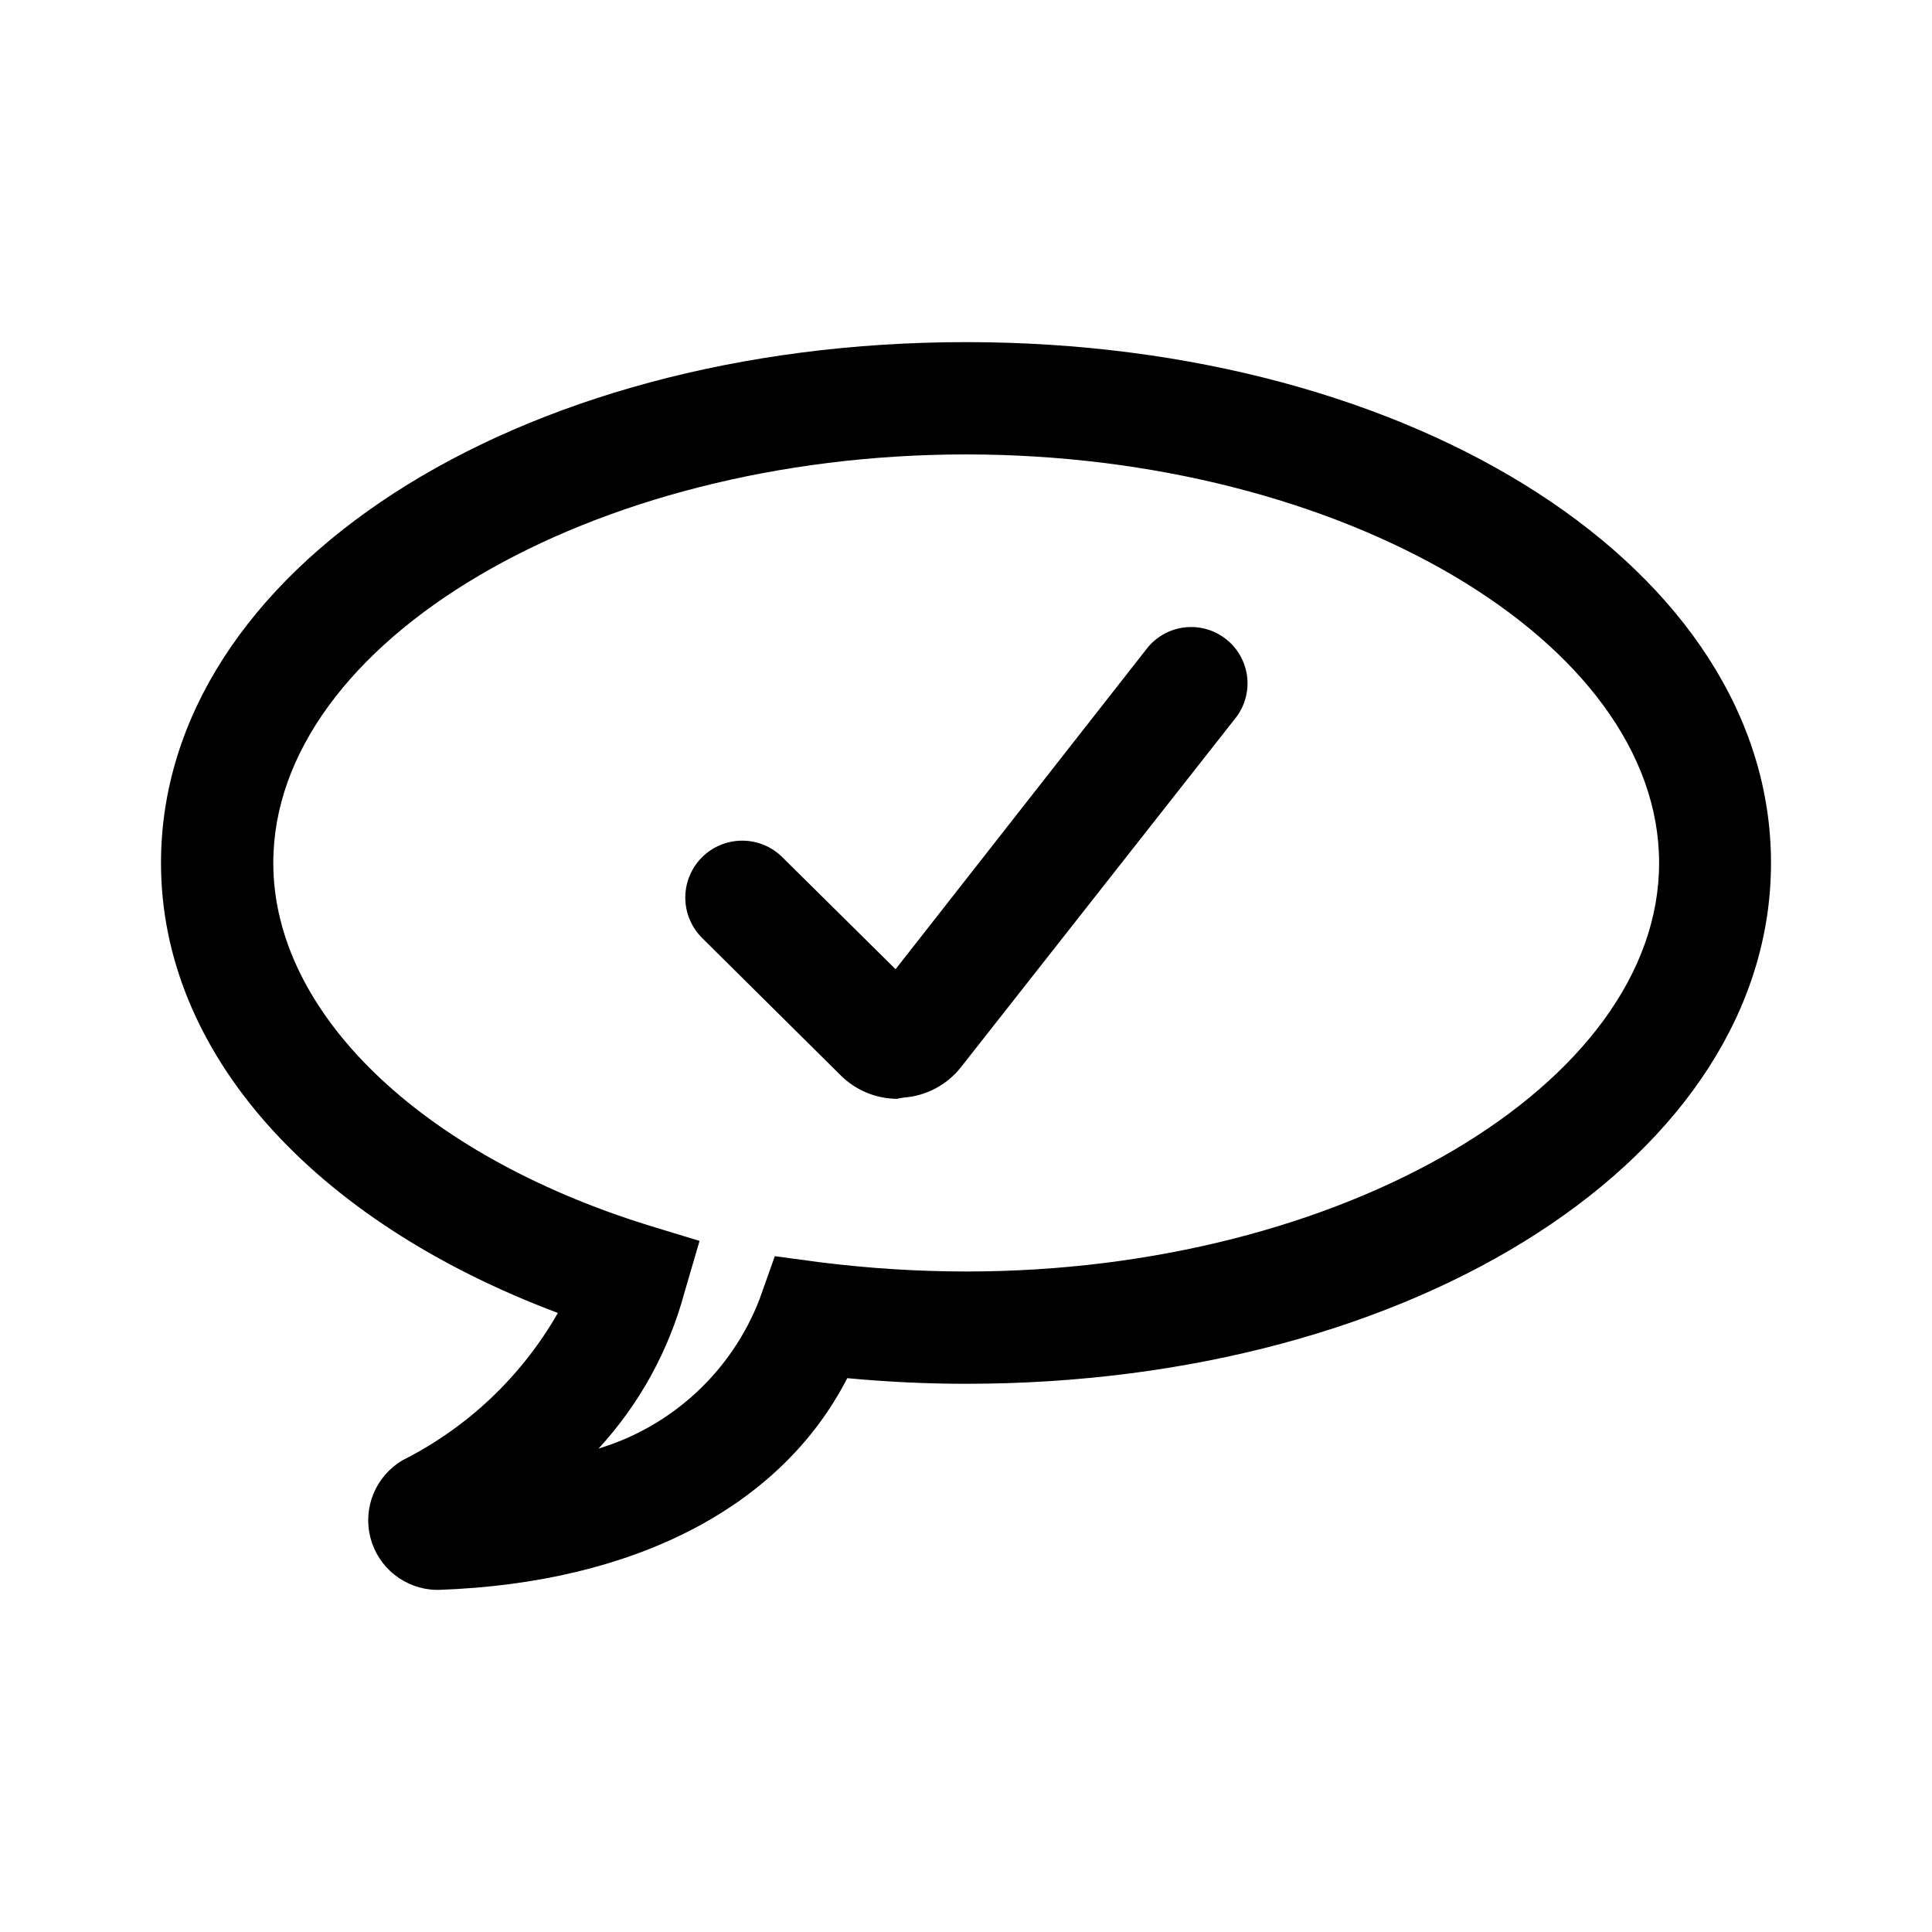
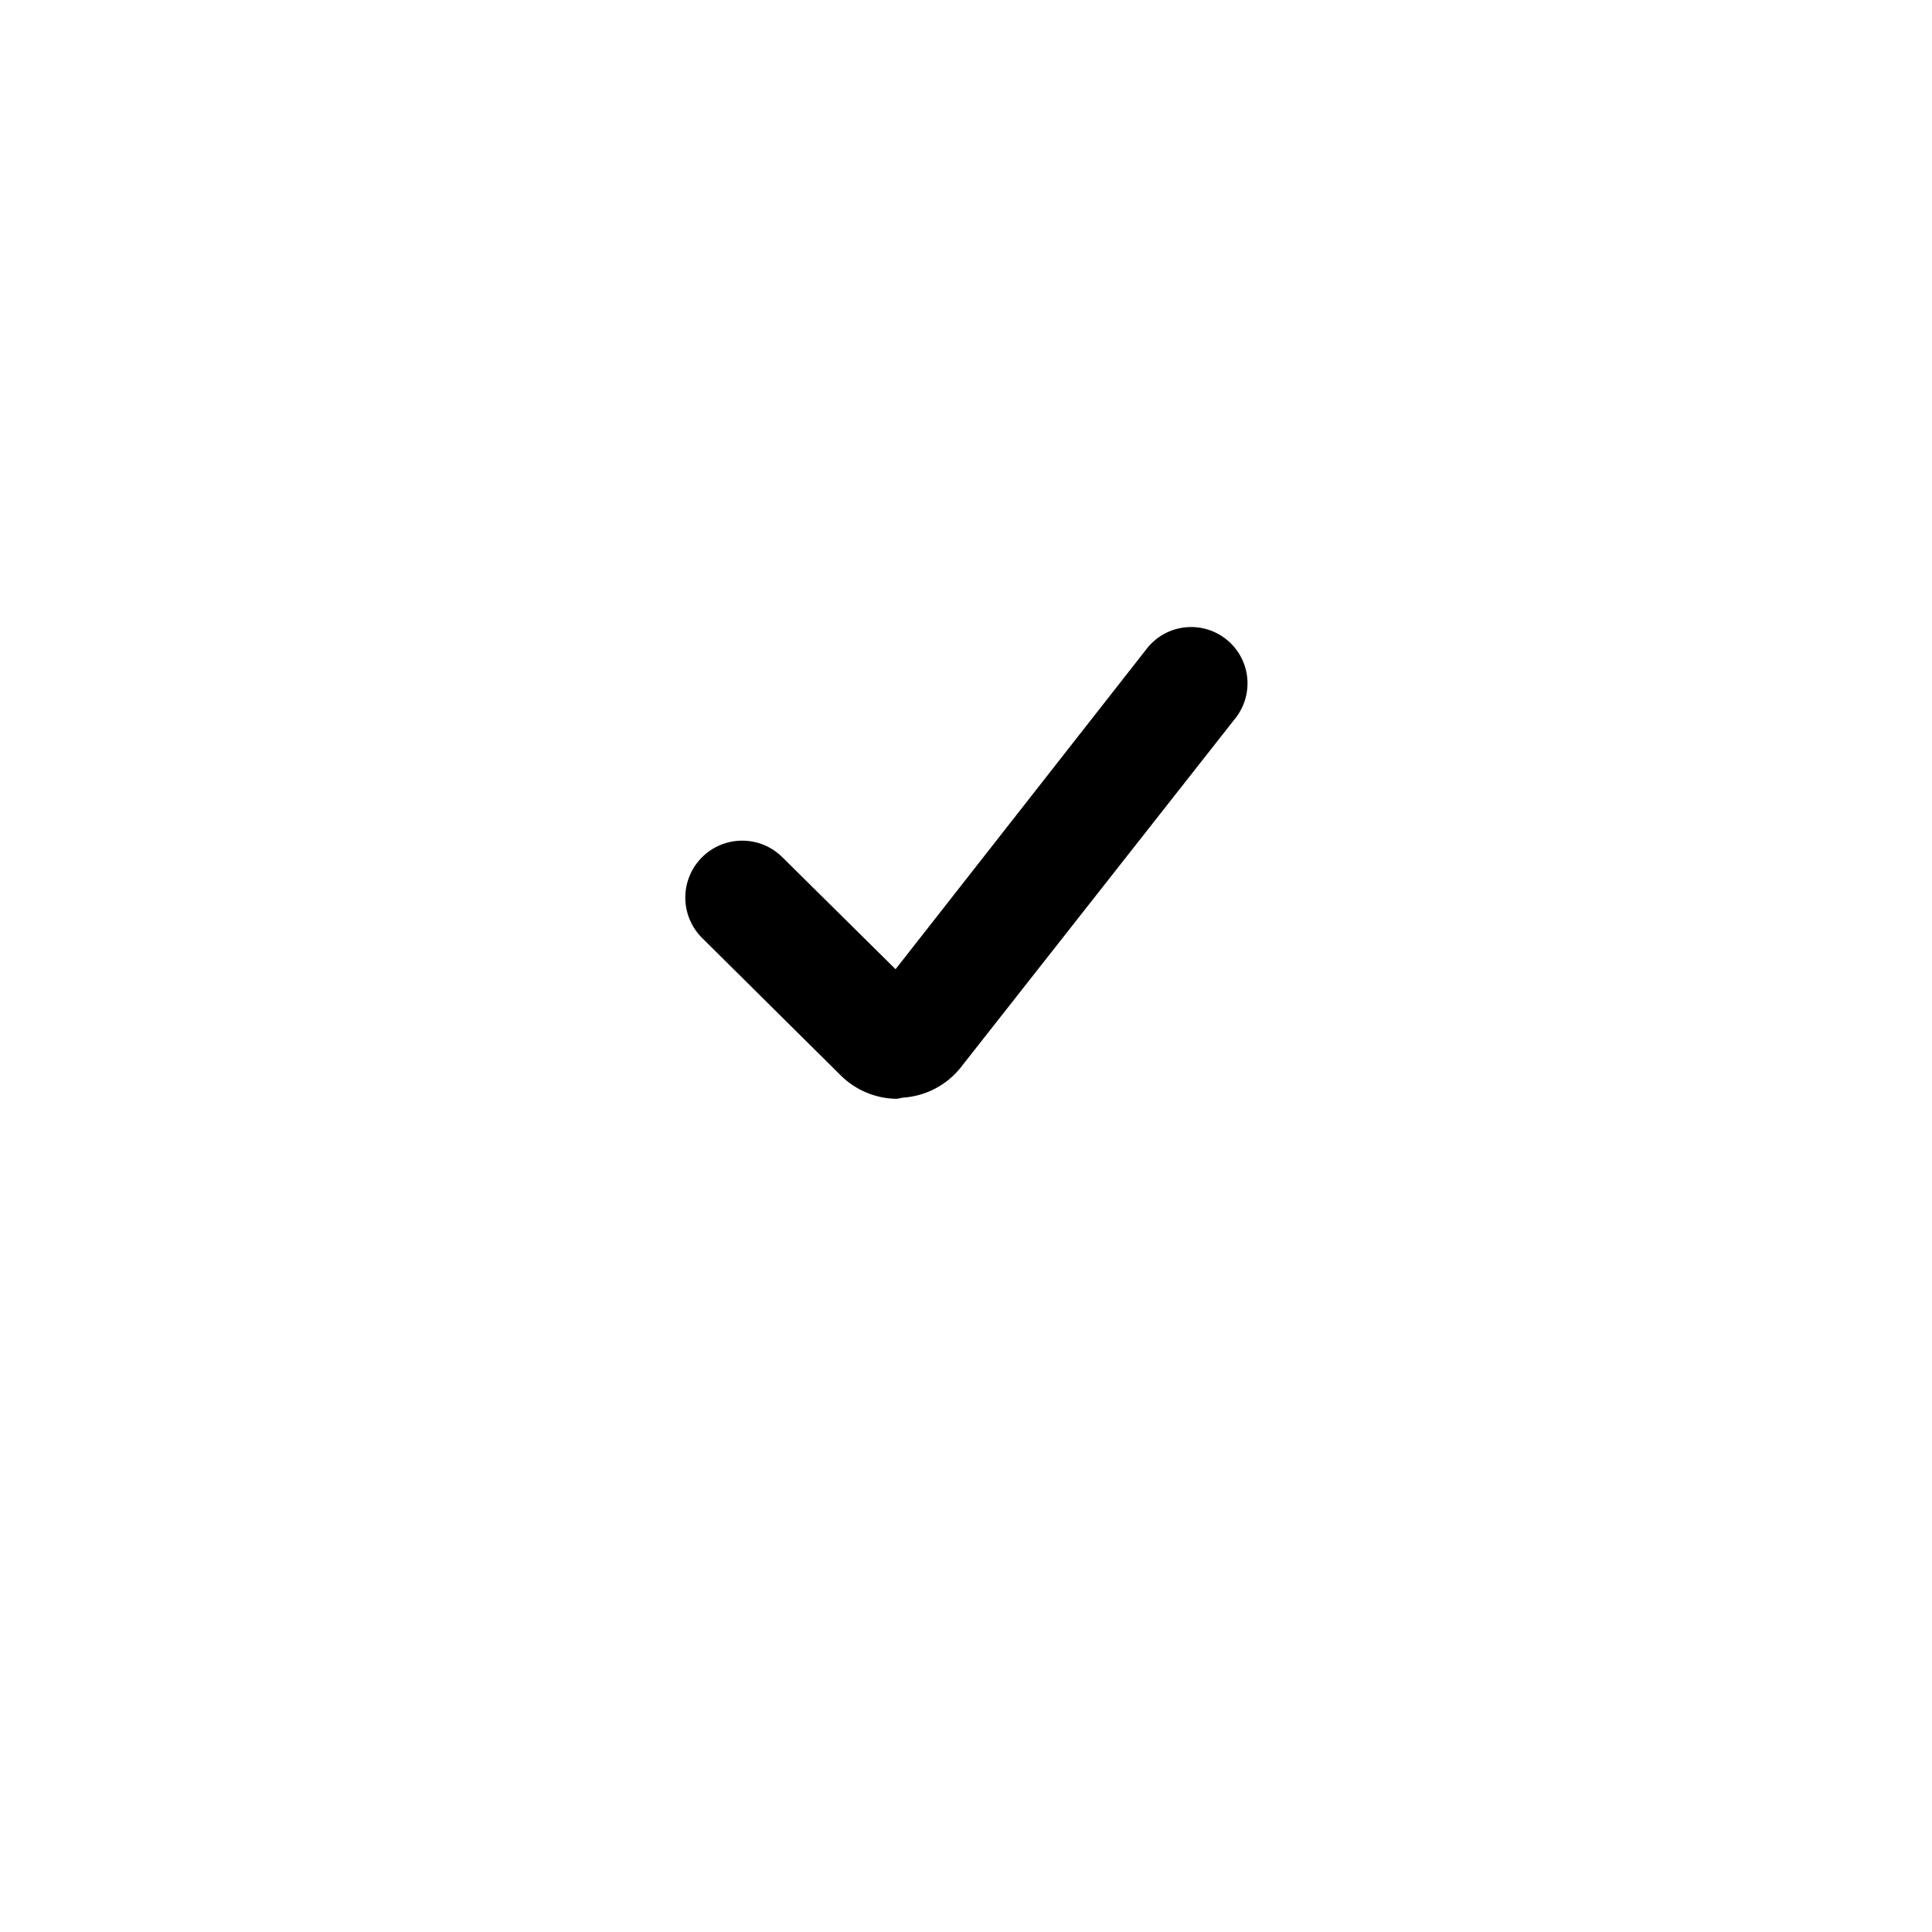
<svg xmlns="http://www.w3.org/2000/svg" width="48" height="48" viewBox="0 0 48 48" fill="none">
  <path d="M20.9 26.73C21.269 27.091 21.764 27.295 22.28 27.3L22.44 27.27C22.718 27.251 22.988 27.175 23.234 27.046C23.48 26.917 23.697 26.738 23.87 26.52L30.72 17.81C30.936 17.517 31.03 17.152 30.982 16.791C30.933 16.43 30.746 16.103 30.459 15.878C30.173 15.653 29.811 15.548 29.449 15.586C29.087 15.623 28.754 15.801 28.52 16.08L22.25 24.08L19.44 21.3C19.309 21.169 19.153 21.064 18.981 20.993C18.81 20.922 18.626 20.886 18.44 20.886C18.254 20.886 18.07 20.922 17.899 20.993C17.727 21.064 17.571 21.169 17.44 21.3C17.309 21.431 17.205 21.587 17.134 21.759C17.062 21.93 17.026 22.114 17.026 22.3C17.026 22.486 17.062 22.67 17.134 22.841C17.205 23.013 17.309 23.169 17.44 23.3L20.9 26.73Z" fill="black" />
-   <path fill-rule="evenodd" clip-rule="evenodd" d="M9.799 39.123C10.093 39.357 10.455 39.49 10.83 39.5H10.9C15.79 39.33 19.42 37.42 21.05 34.24C22 34.33 23 34.38 24 34.38C35.21 34.38 44 28.7 44 21.44C44 14.18 35.21 8.5 24 8.5C12.79 8.5 4 14.18 4 21.44C4 26.13 7.74 30.32 13.86 32.62C12.961 34.193 11.619 35.466 10 36.28C9.677 36.471 9.424 36.761 9.28 37.108C9.136 37.455 9.109 37.839 9.203 38.203C9.296 38.566 9.506 38.889 9.799 39.123ZM6.79 21.44C6.79 15.94 14.67 11.29 24 11.29C33.33 11.29 41.22 15.94 41.22 21.44C41.22 26.94 33.34 31.59 24.01 31.59C22.793 31.589 21.577 31.512 20.37 31.36L19.25 31.21L18.87 32.28C18.529 33.162 17.992 33.954 17.299 34.597C16.605 35.24 15.775 35.716 14.87 35.99C15.88 34.893 16.61 33.569 17 32.13L17.38 30.83L16.1 30.44C10.44 28.68 6.79 25.15 6.79 21.44Z" fill="black" />
</svg>